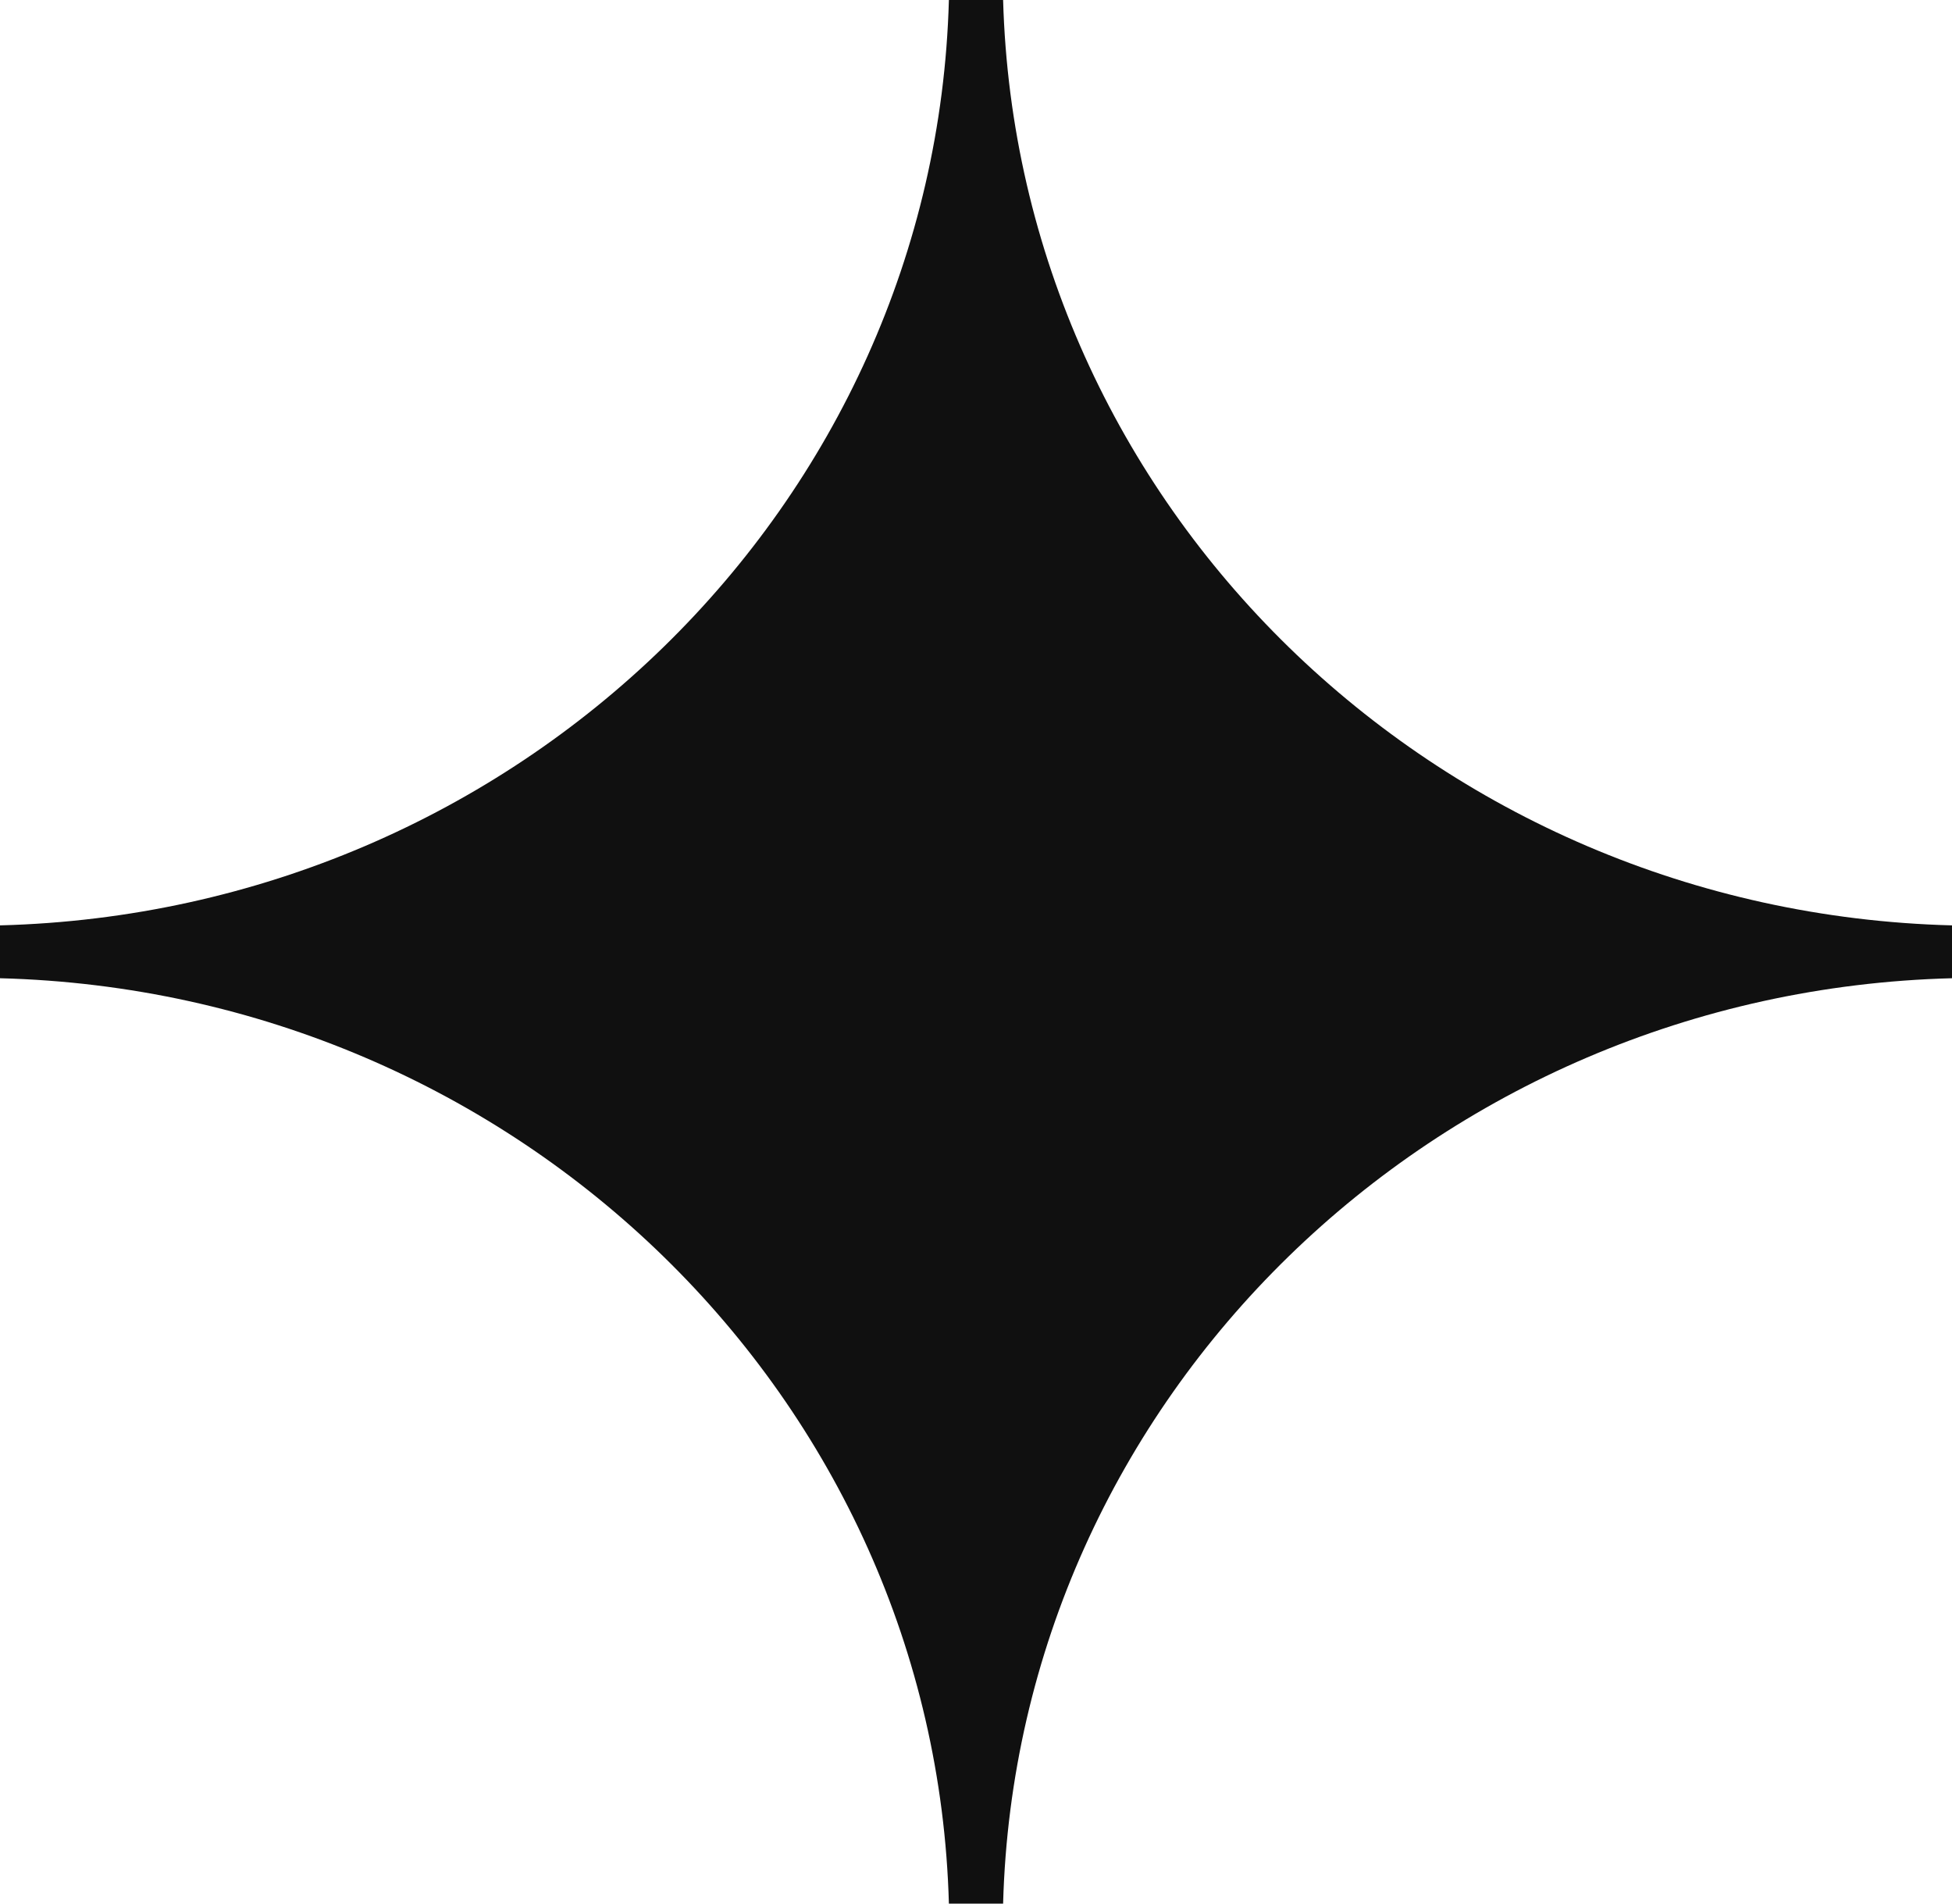
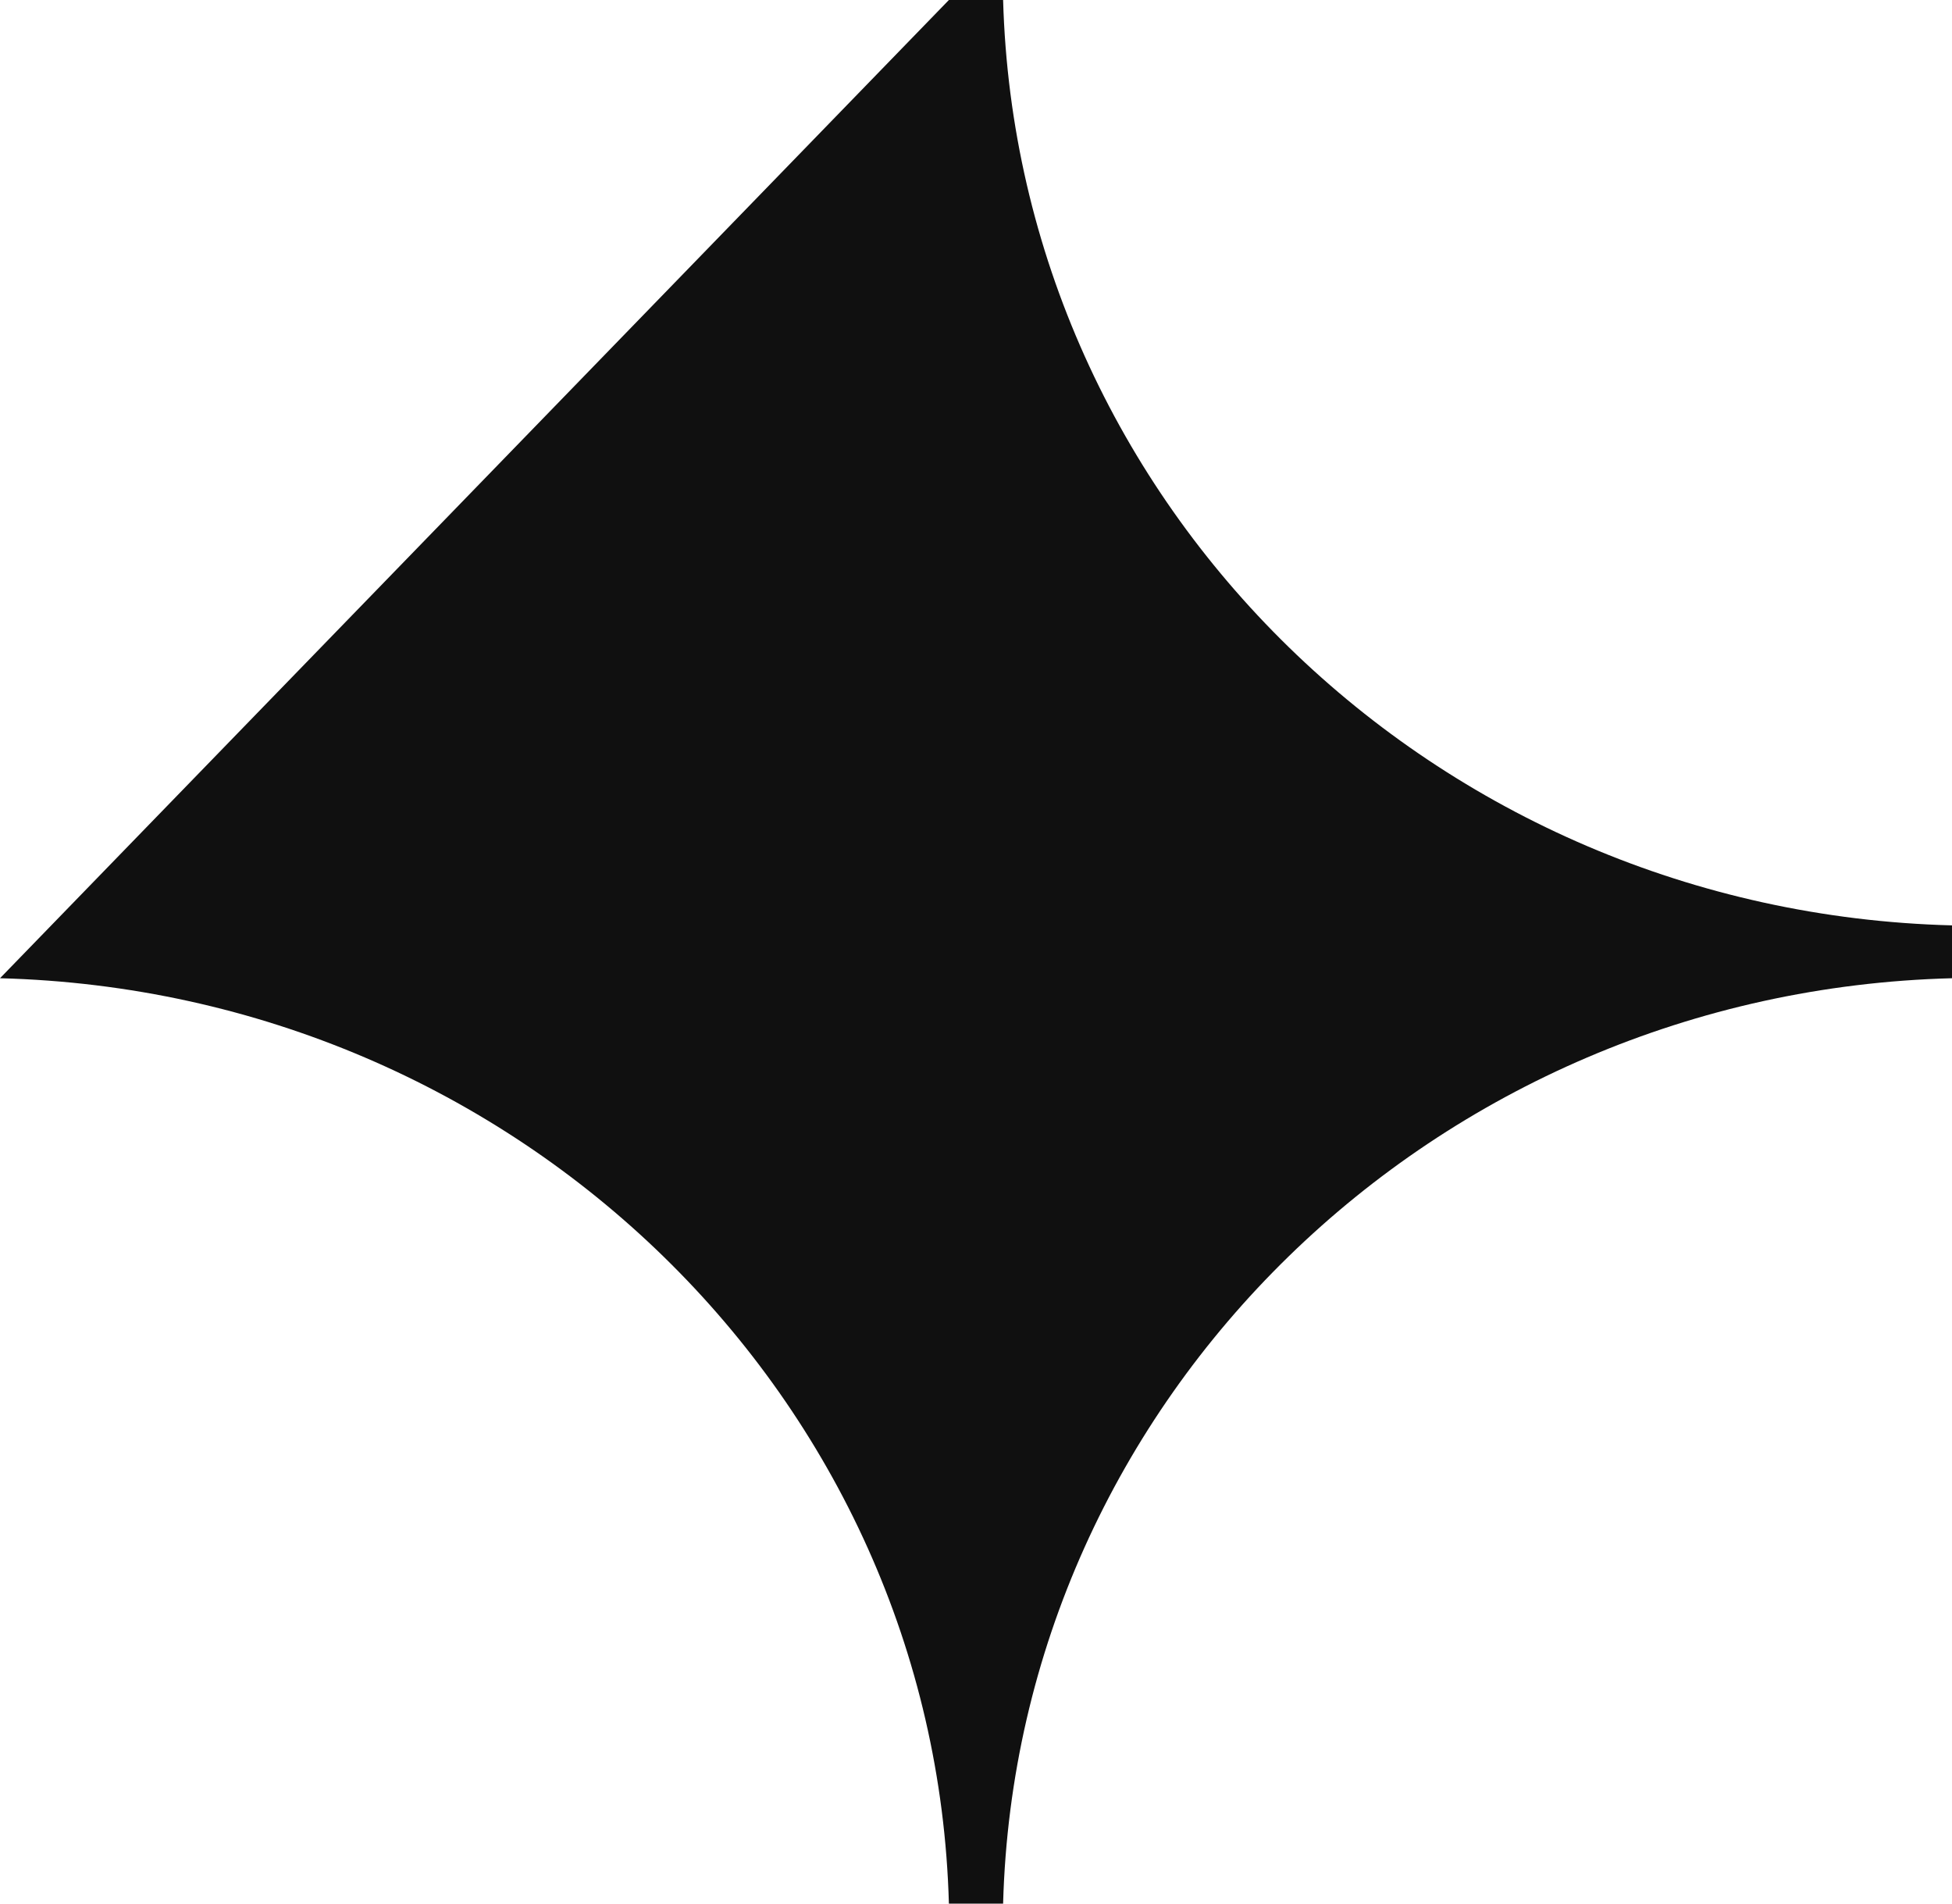
<svg xmlns="http://www.w3.org/2000/svg" width="80" height="78" viewBox="0 0 80 78" fill="none">
-   <path d="M41.111 0L38.889 0C38.324 20.706 21.218 37.366 0 37.917L0 40.083C21.237 40.634 38.324 57.313 38.889 78H41.111C41.676 57.294 58.782 40.634 80 40.083V37.917C58.782 37.366 41.695 20.706 41.111 0Z" fill="#101010" />
+   <path d="M41.111 0L38.889 0L0 40.083C21.237 40.634 38.324 57.313 38.889 78H41.111C41.676 57.294 58.782 40.634 80 40.083V37.917C58.782 37.366 41.695 20.706 41.111 0Z" fill="#101010" />
</svg>